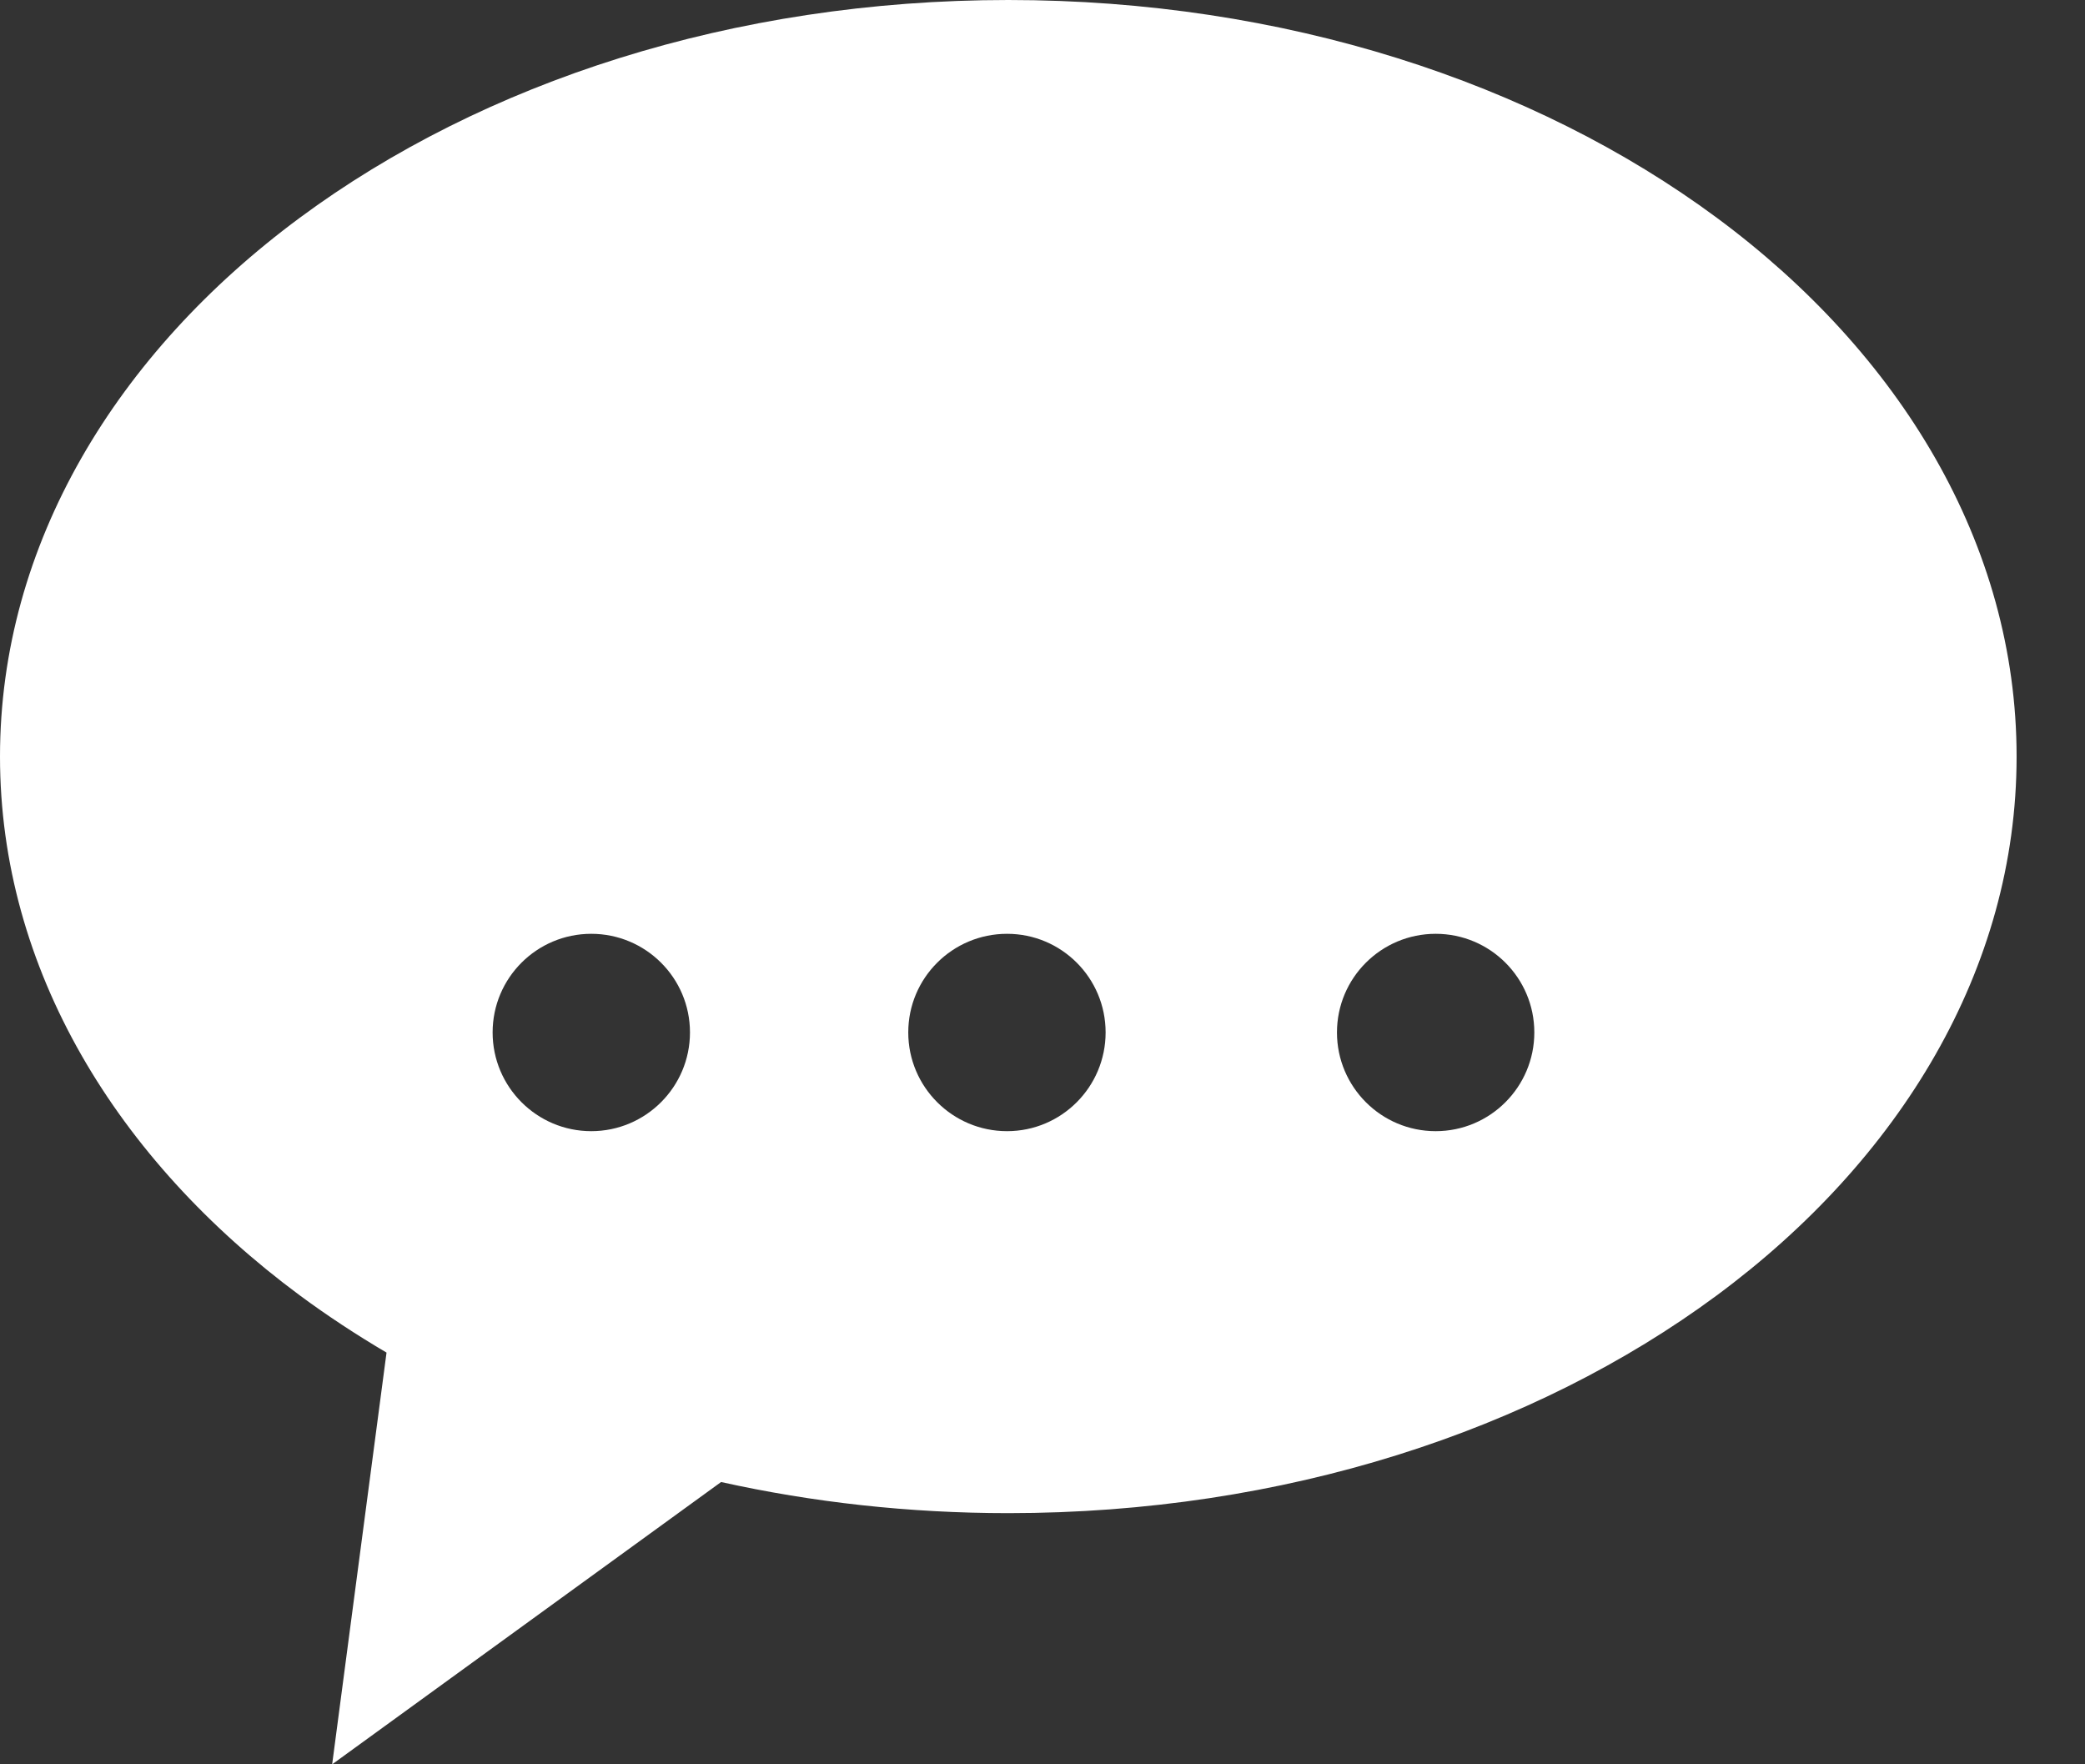
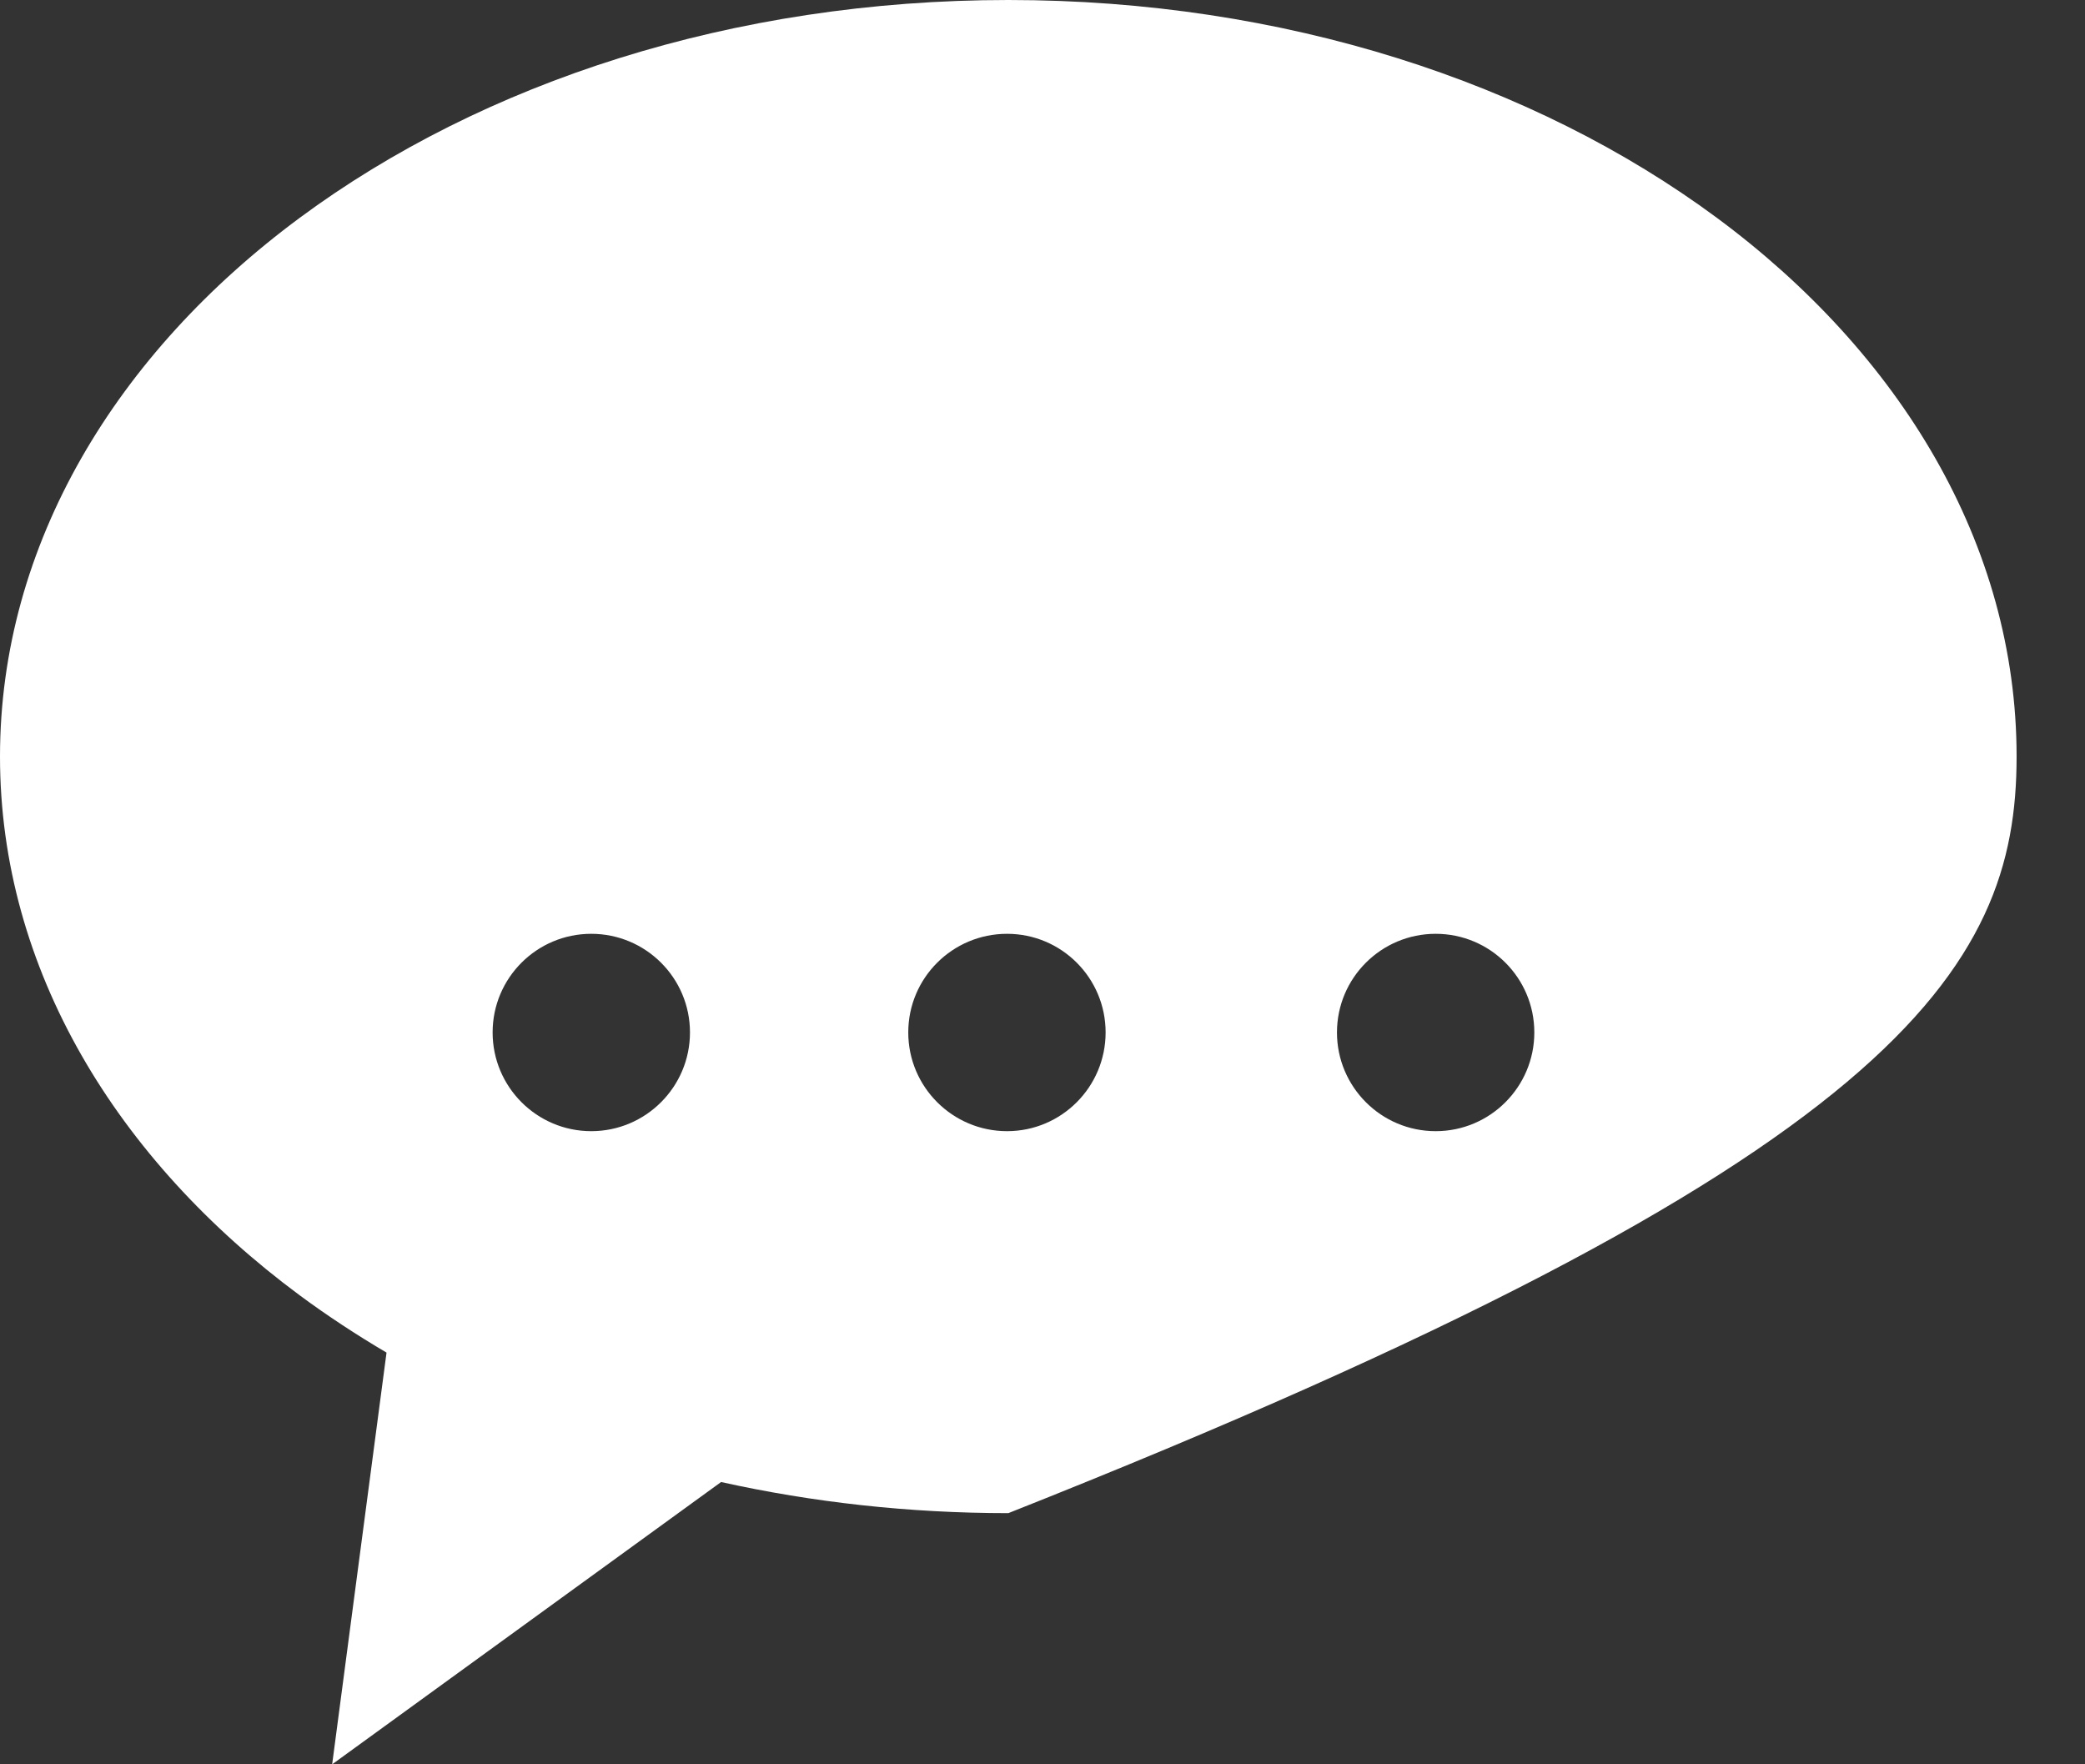
<svg xmlns="http://www.w3.org/2000/svg" width="26" height="22" viewBox="0 0 26 22" fill="none">
  <rect x="0" y="0" width="26" height="22" fill="#333333" stroke="none" />
-   <path id="Vector" d="M12.574 0C9.14 0 6.022 1.026 3.739 2.715C1.456 4.404 0 6.785 0 9.434C0 12.084 1.457 14.464 3.739 16.153C4.081 16.406 4.442 16.643 4.82 16.866L4.142 22L8.992 18.48C10.129 18.732 11.33 18.868 12.574 18.868C16.008 18.868 19.125 17.842 21.408 16.153C23.691 14.464 25.147 12.084 25.147 9.434C25.147 6.785 23.691 4.404 21.408 2.715C19.125 1.026 16.008 0 12.574 0ZM7.373 11.644C8.052 11.644 8.604 12.194 8.604 12.874C8.604 13.553 8.052 14.105 7.373 14.105C6.694 14.105 6.143 13.553 6.143 12.874C6.143 12.194 6.694 11.644 7.373 11.644V11.644ZM12.558 11.644C13.237 11.644 13.787 12.194 13.787 12.874C13.787 13.553 13.237 14.105 12.558 14.105C11.878 14.105 11.326 13.553 11.326 12.874C11.326 12.194 11.878 11.644 12.558 11.644V11.644ZM17.903 11.644C18.582 11.644 19.133 12.194 19.133 12.874C19.133 13.553 18.582 14.105 17.903 14.105C17.223 14.105 16.672 13.553 16.672 12.874C16.672 12.194 17.224 11.644 17.903 11.644V11.644Z" fill="white" />
+   <path id="Vector" d="M12.574 0C9.14 0 6.022 1.026 3.739 2.715C1.456 4.404 0 6.785 0 9.434C0 12.084 1.457 14.464 3.739 16.153C4.081 16.406 4.442 16.643 4.82 16.866L4.142 22L8.992 18.48C10.129 18.732 11.33 18.868 12.574 18.868C23.691 14.464 25.147 12.084 25.147 9.434C25.147 6.785 23.691 4.404 21.408 2.715C19.125 1.026 16.008 0 12.574 0ZM7.373 11.644C8.052 11.644 8.604 12.194 8.604 12.874C8.604 13.553 8.052 14.105 7.373 14.105C6.694 14.105 6.143 13.553 6.143 12.874C6.143 12.194 6.694 11.644 7.373 11.644V11.644ZM12.558 11.644C13.237 11.644 13.787 12.194 13.787 12.874C13.787 13.553 13.237 14.105 12.558 14.105C11.878 14.105 11.326 13.553 11.326 12.874C11.326 12.194 11.878 11.644 12.558 11.644V11.644ZM17.903 11.644C18.582 11.644 19.133 12.194 19.133 12.874C19.133 13.553 18.582 14.105 17.903 14.105C17.223 14.105 16.672 13.553 16.672 12.874C16.672 12.194 17.224 11.644 17.903 11.644V11.644Z" fill="white" />
</svg>